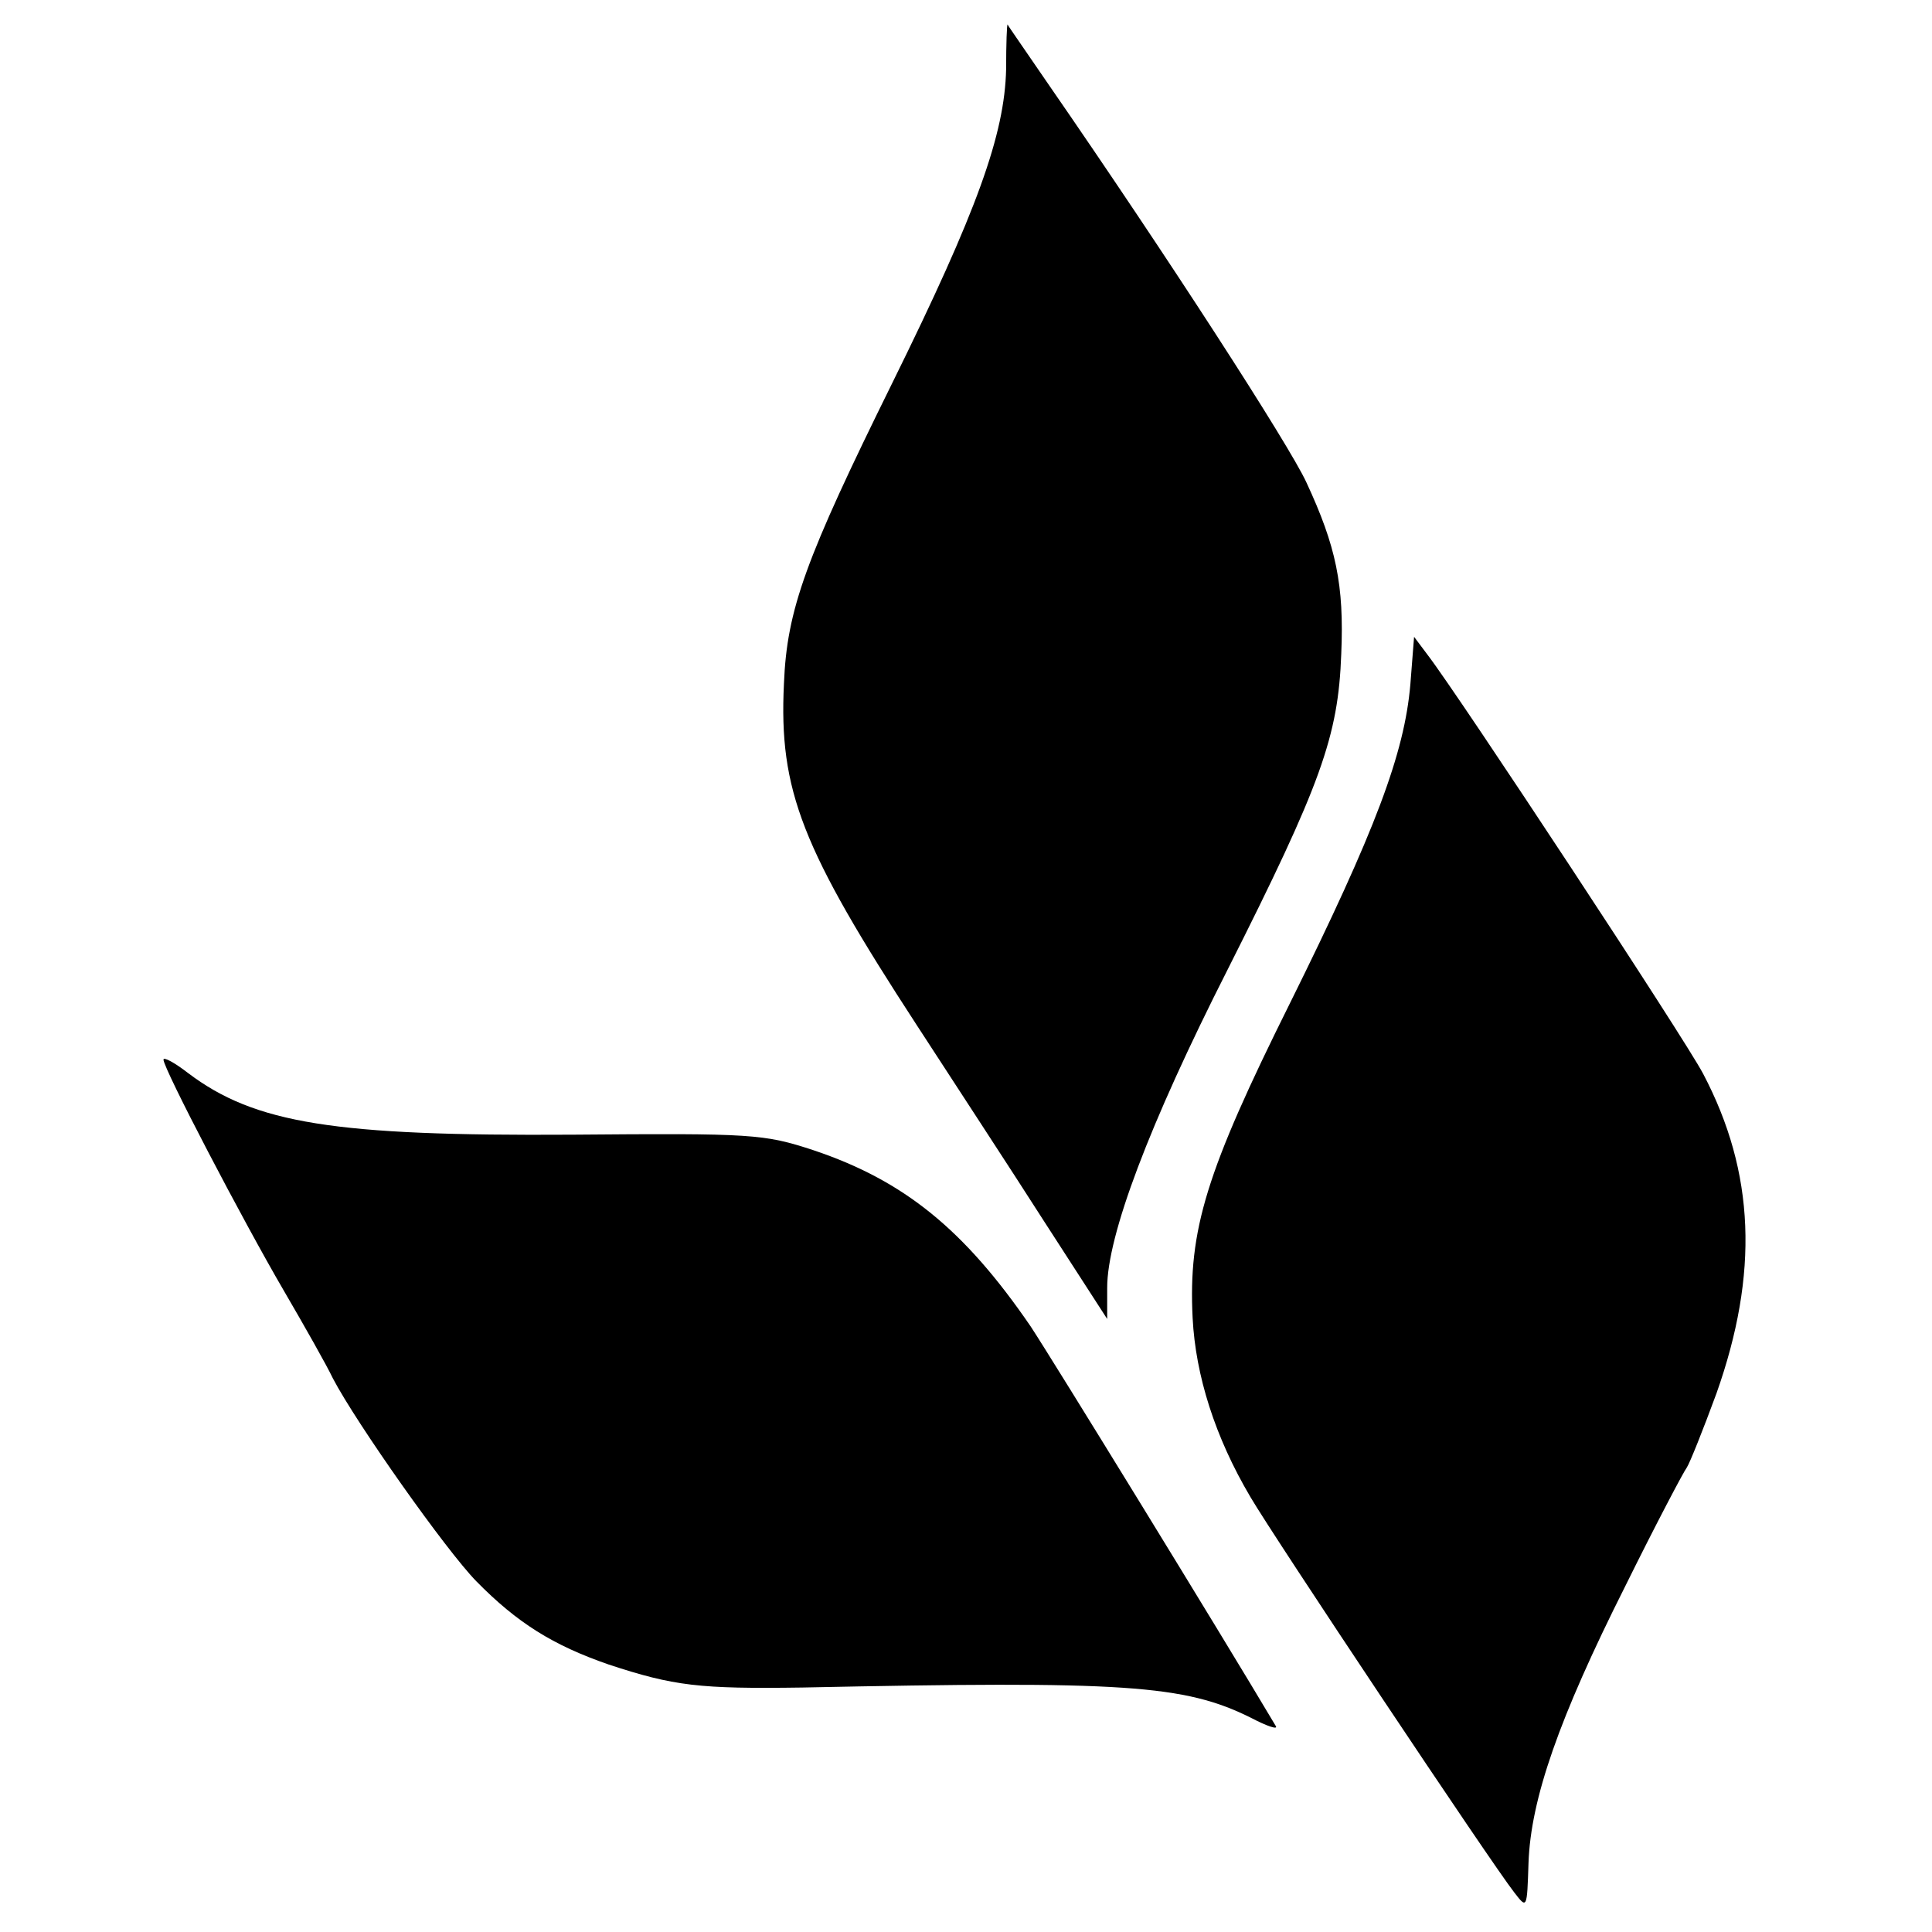
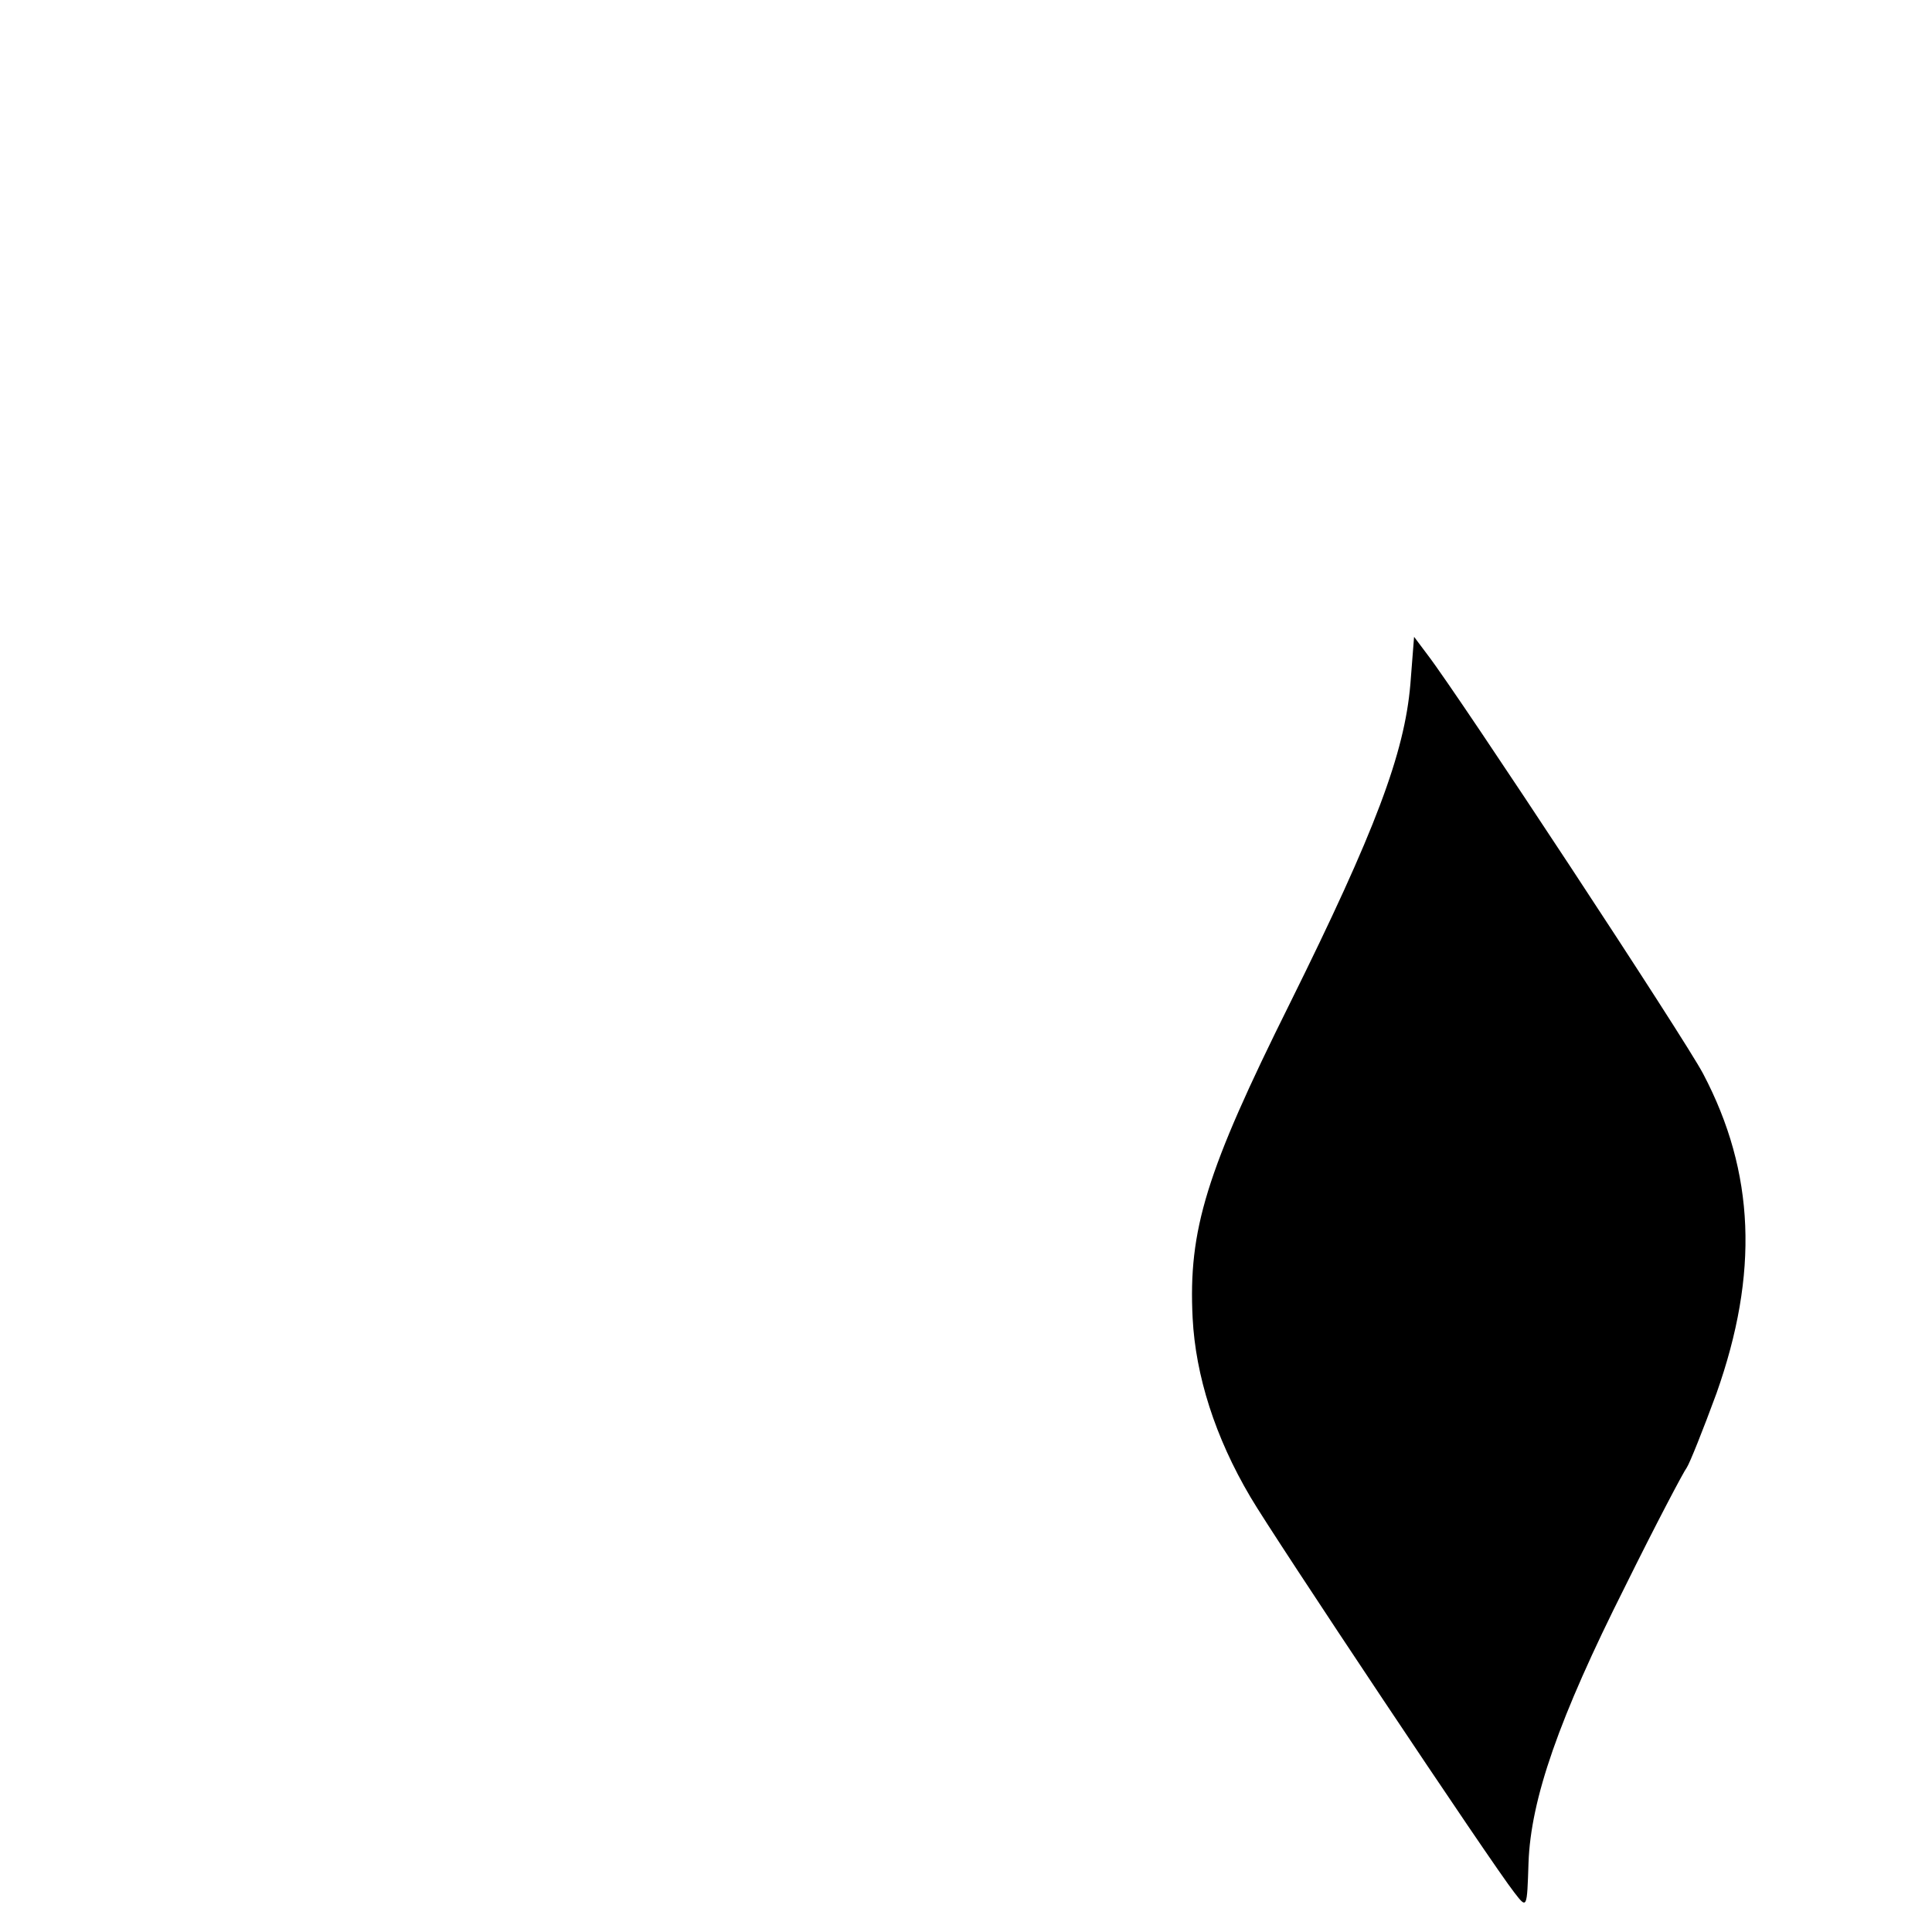
<svg xmlns="http://www.w3.org/2000/svg" version="1.0" width="260pt" height="260pt" viewBox="0 0 260 260" preserveAspectRatio="xMidYMid meet">
  <g transform="translate(0,260) scale(0.1,-0.1)" fill="#000000" stroke="none">
-     <path d="M1354 2507 c-2 -88 -39 -191 -153 -422 -117 -237 -142 -305 -146 -405 -7 -144 24 -222 179 -460 48 -74 126 -193 172 -265 l84 -130 0 42 c0 70 56 219 162 428 126 250 149 314 153 425 4 93 -7 145 -47 231 -23 50 -187 304 -346 534 -30 44 -56 81 -56 82 -1 1 -2 -26 -2 -60z" />
    <path d="M1898 1679 c-8 -93 -47 -197 -162 -429 -113 -227 -137 -305 -131 -424 4 -77 30 -160 78 -241 31 -53 325 -494 355 -532 17 -22 17 -22 19 40 3 86 41 195 130 372 41 83 79 155 83 160 4 6 22 51 40 100 57 161 52 297 -18 430 -24 46 -328 508 -371 564 l-18 24 -5 -64z" />
-     <path d="M220 1174 c0 -12 106 -215 162 -311 28 -48 58 -101 66 -118 32 -61 152 -231 193 -273 55 -56 103 -86 178 -112 88 -29 122 -33 261 -31 432 9 514 4 604 -41 21 -11 36 -16 33 -11 -76 128 -301 494 -330 538 -89 130 -170 196 -292 237 -67 22 -82 23 -325 21 -320 -2 -427 15 -517 83 -18 14 -33 22 -33 18z" />
+     <path d="M220 1174 z" />
  </g>
</svg>